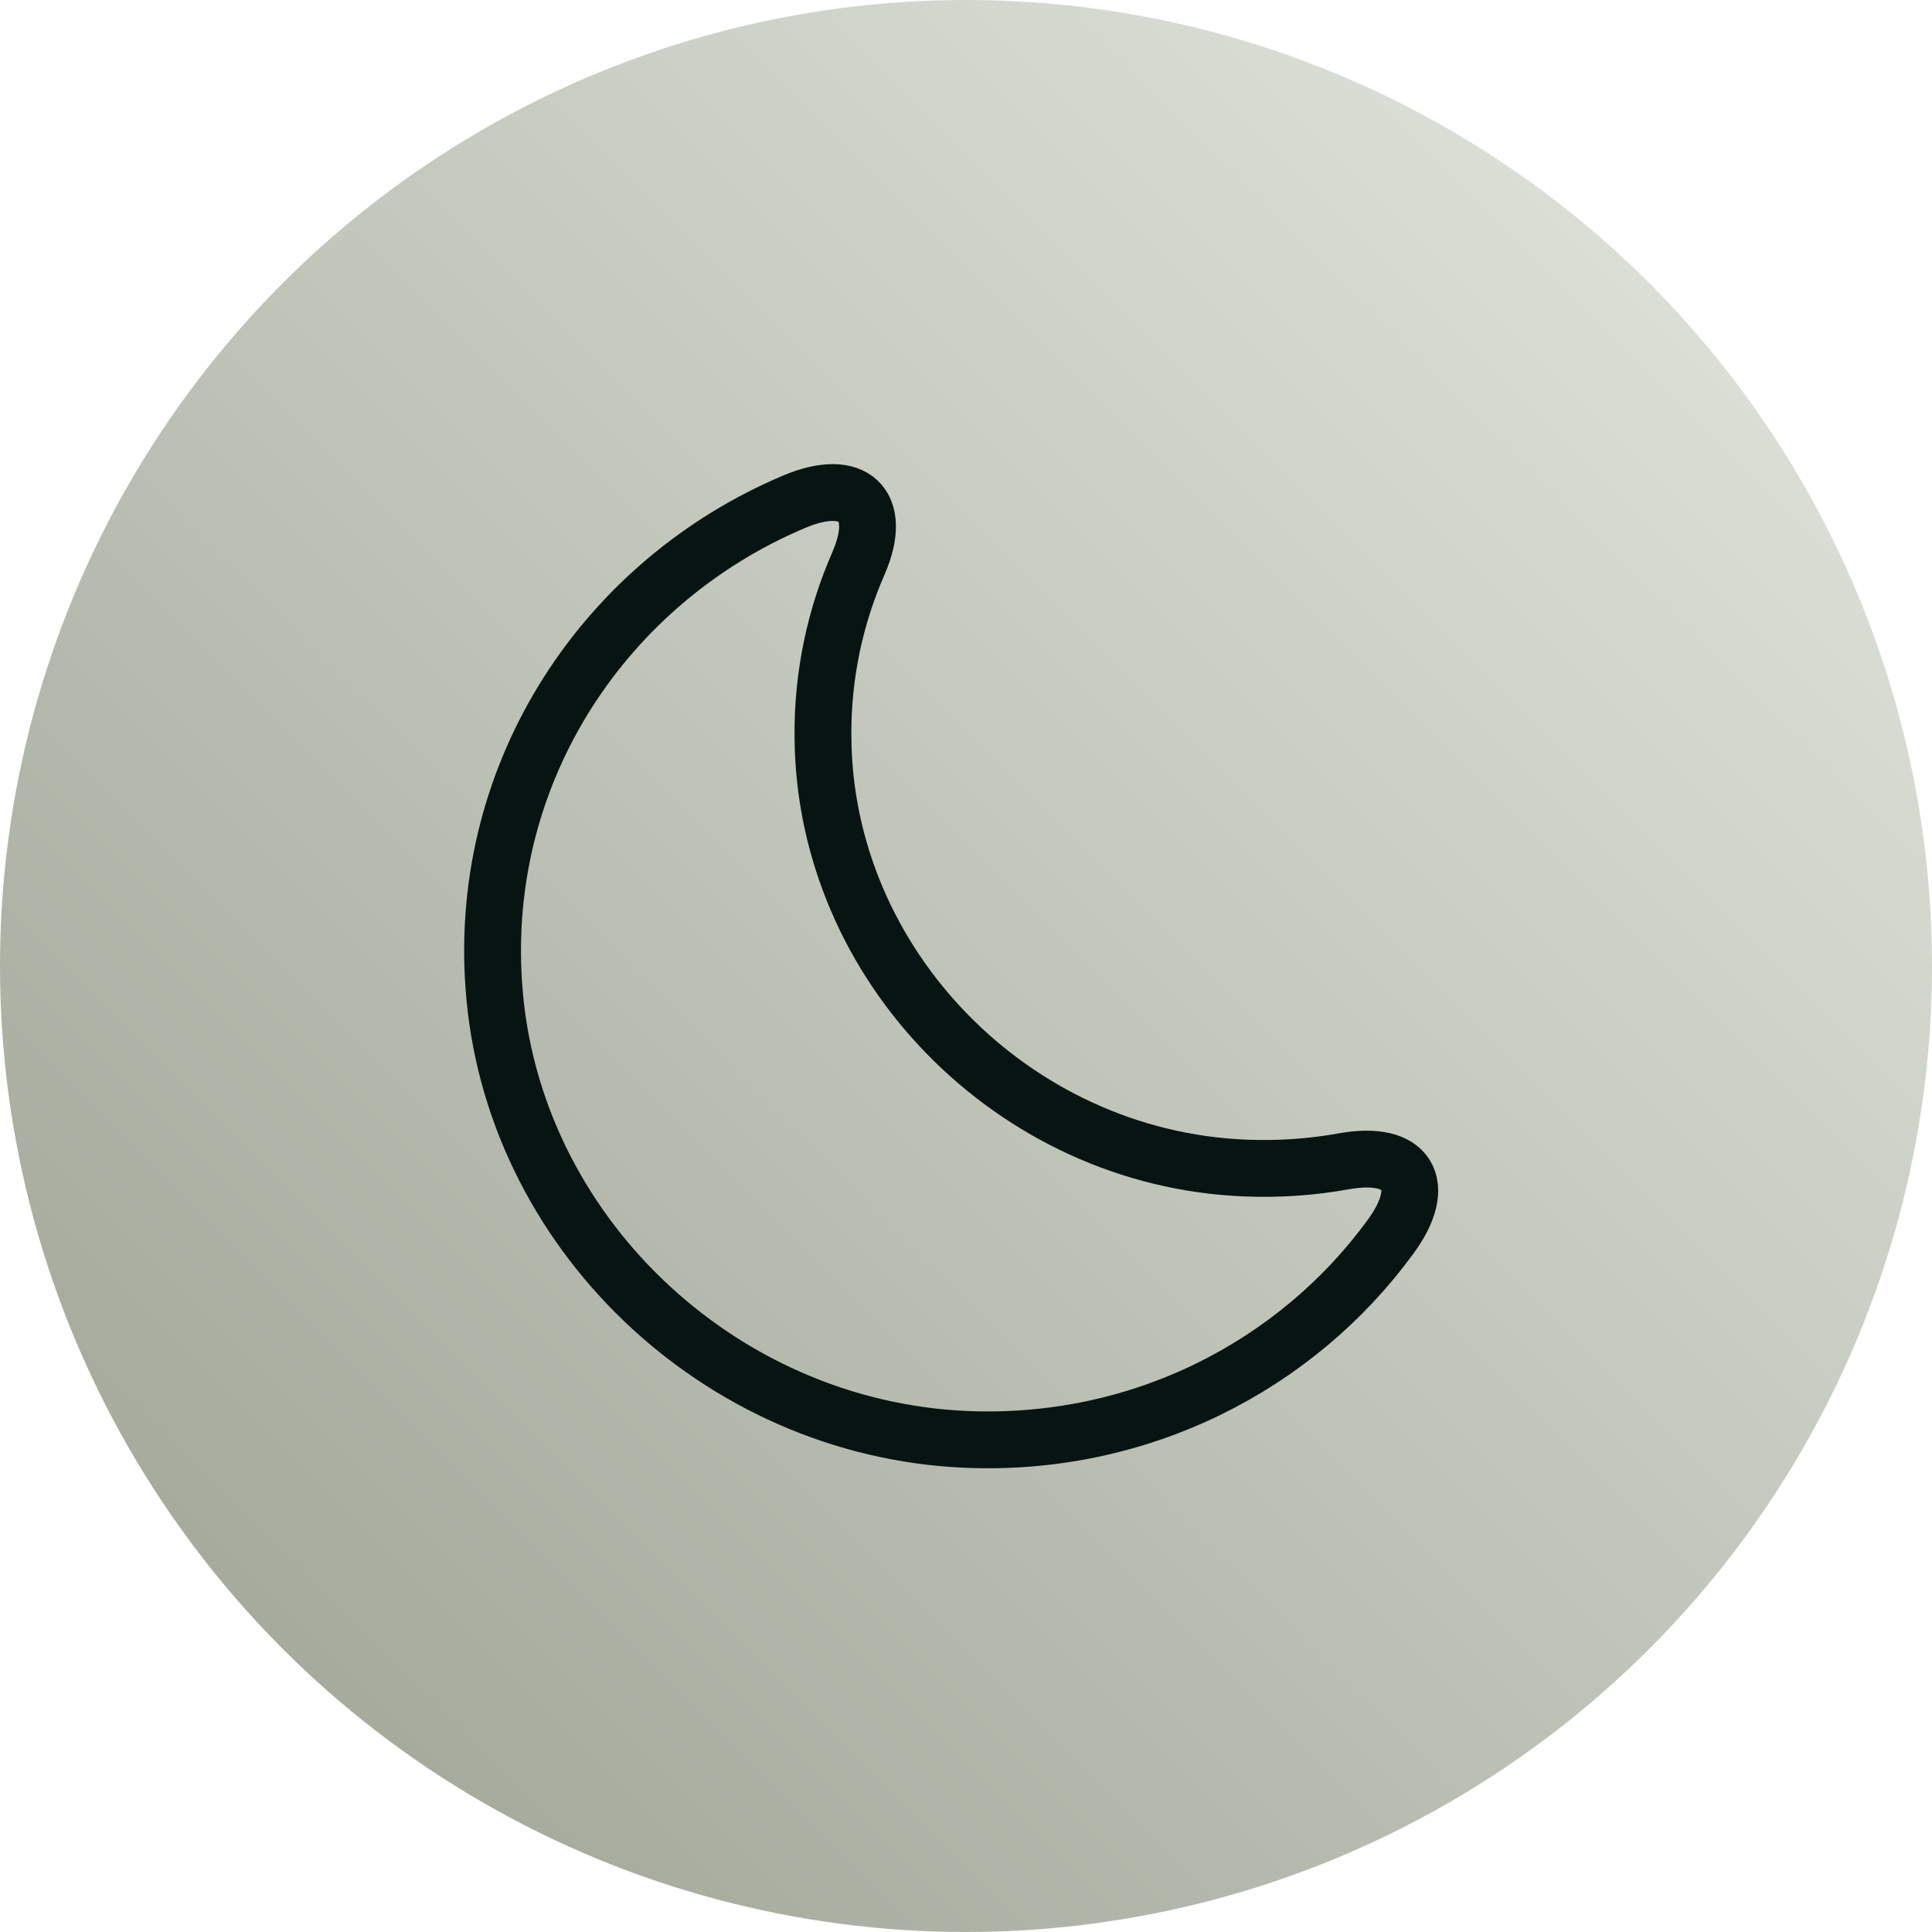
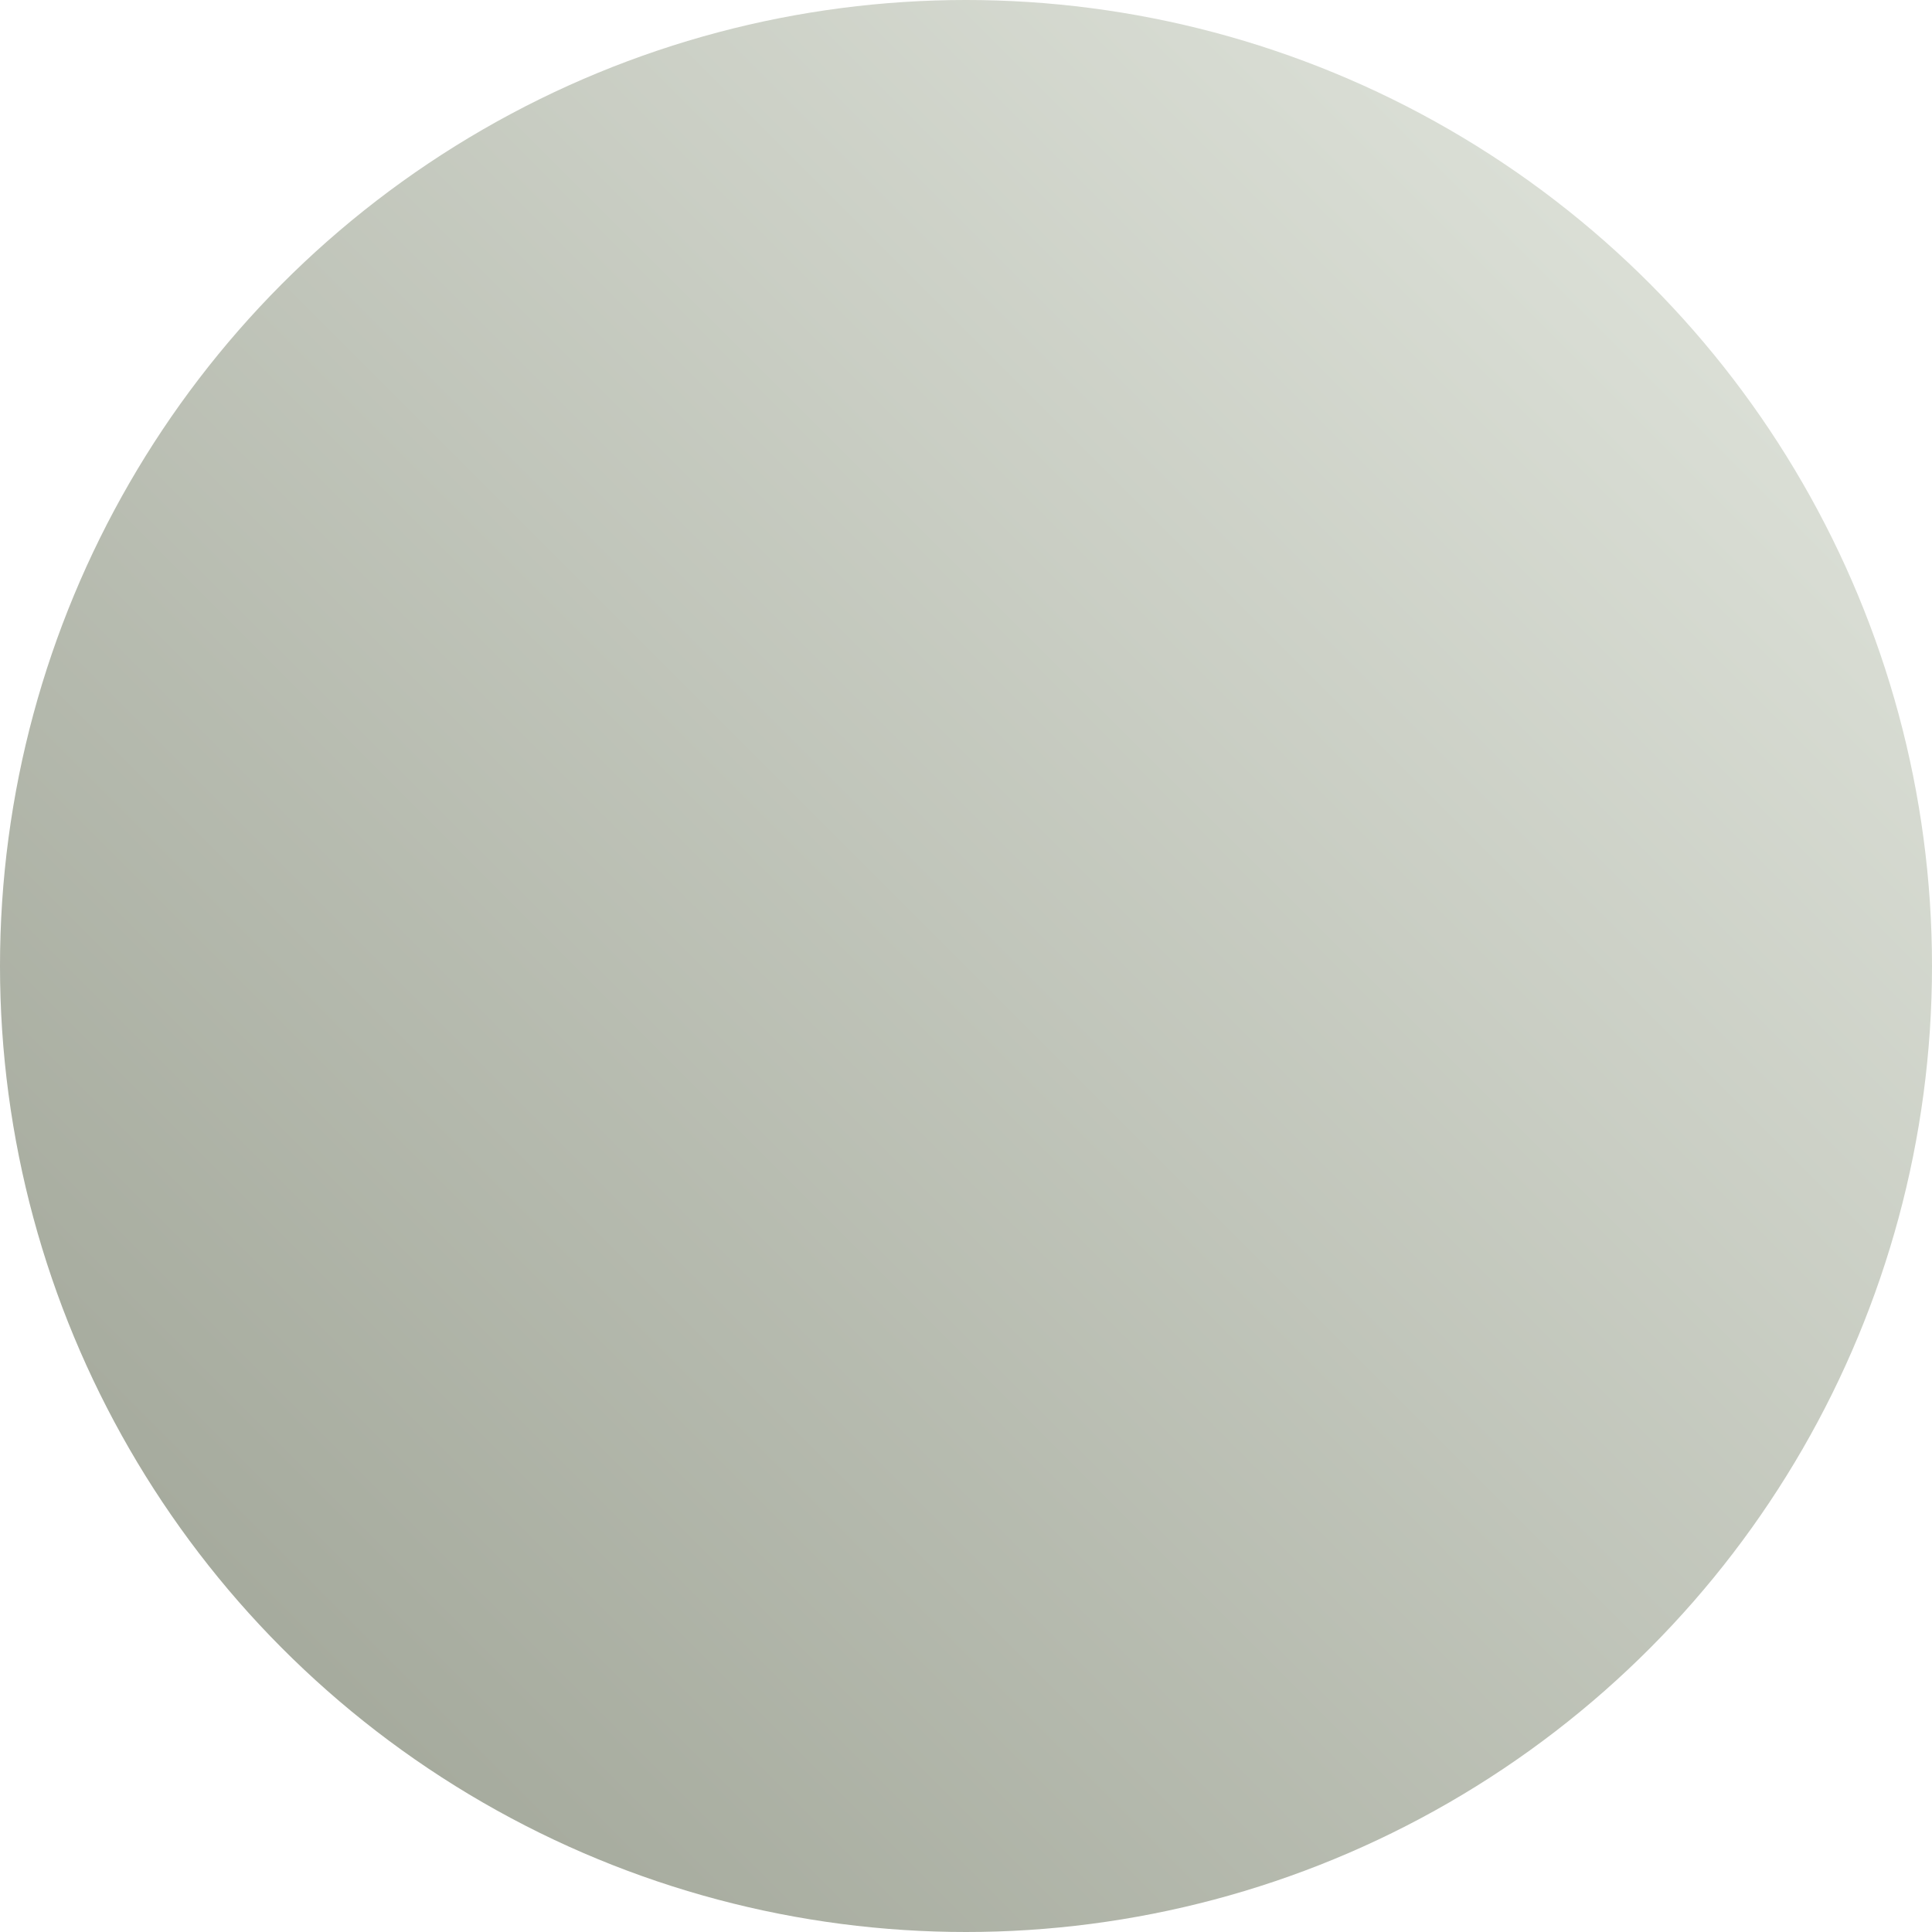
<svg xmlns="http://www.w3.org/2000/svg" width="102" height="102" viewBox="0 0 102 102" fill="none">
  <circle cx="51" cy="51" r="51" fill="url(#paint0_linear_21756_12415)" />
-   <path d="M26.073 52.066C26.973 64.941 37.898 75.416 50.973 75.991C60.198 76.391 68.448 72.091 73.398 65.316C75.448 62.541 74.348 60.691 70.923 61.316C69.248 61.616 67.523 61.741 65.723 61.666C53.498 61.166 43.498 50.941 43.448 38.866C43.423 35.616 44.098 32.541 45.323 29.741C46.673 26.641 45.048 25.166 41.923 26.491C32.023 30.666 25.248 40.641 26.073 52.066Z" stroke="#081412" stroke-width="3" stroke-linecap="round" stroke-linejoin="round" />
  <defs>
    <linearGradient id="paint0_linear_21756_12415" x1="102" y1="0" x2="0" y2="102" gradientUnits="userSpaceOnUse">
      <stop stop-color="#E5E9E1" />
      <stop offset="1" stop-color="#9BA092" />
    </linearGradient>
  </defs>
</svg>